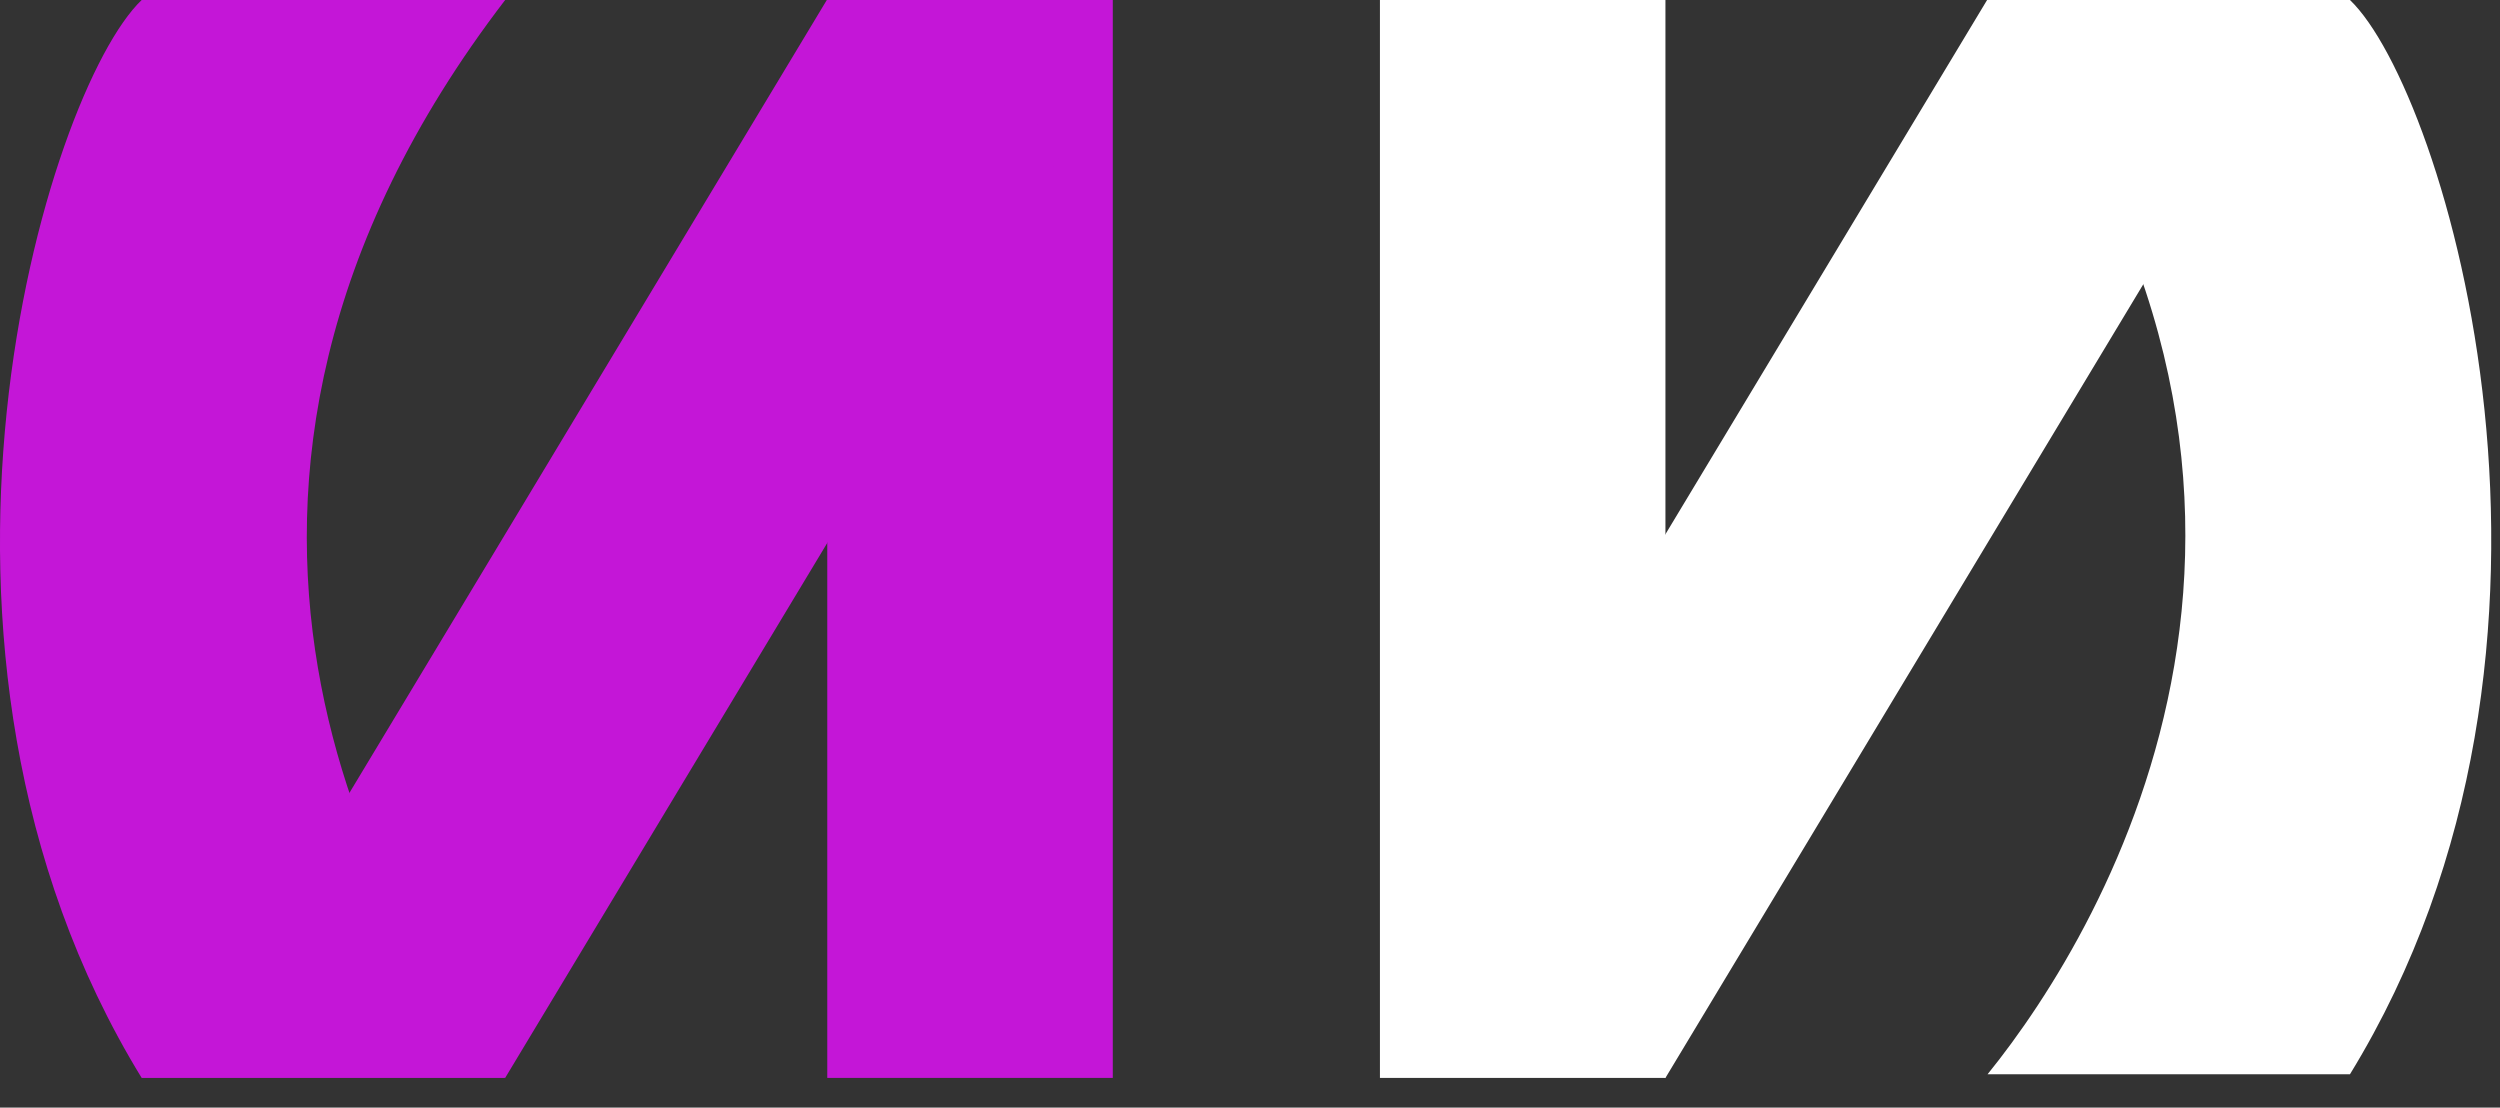
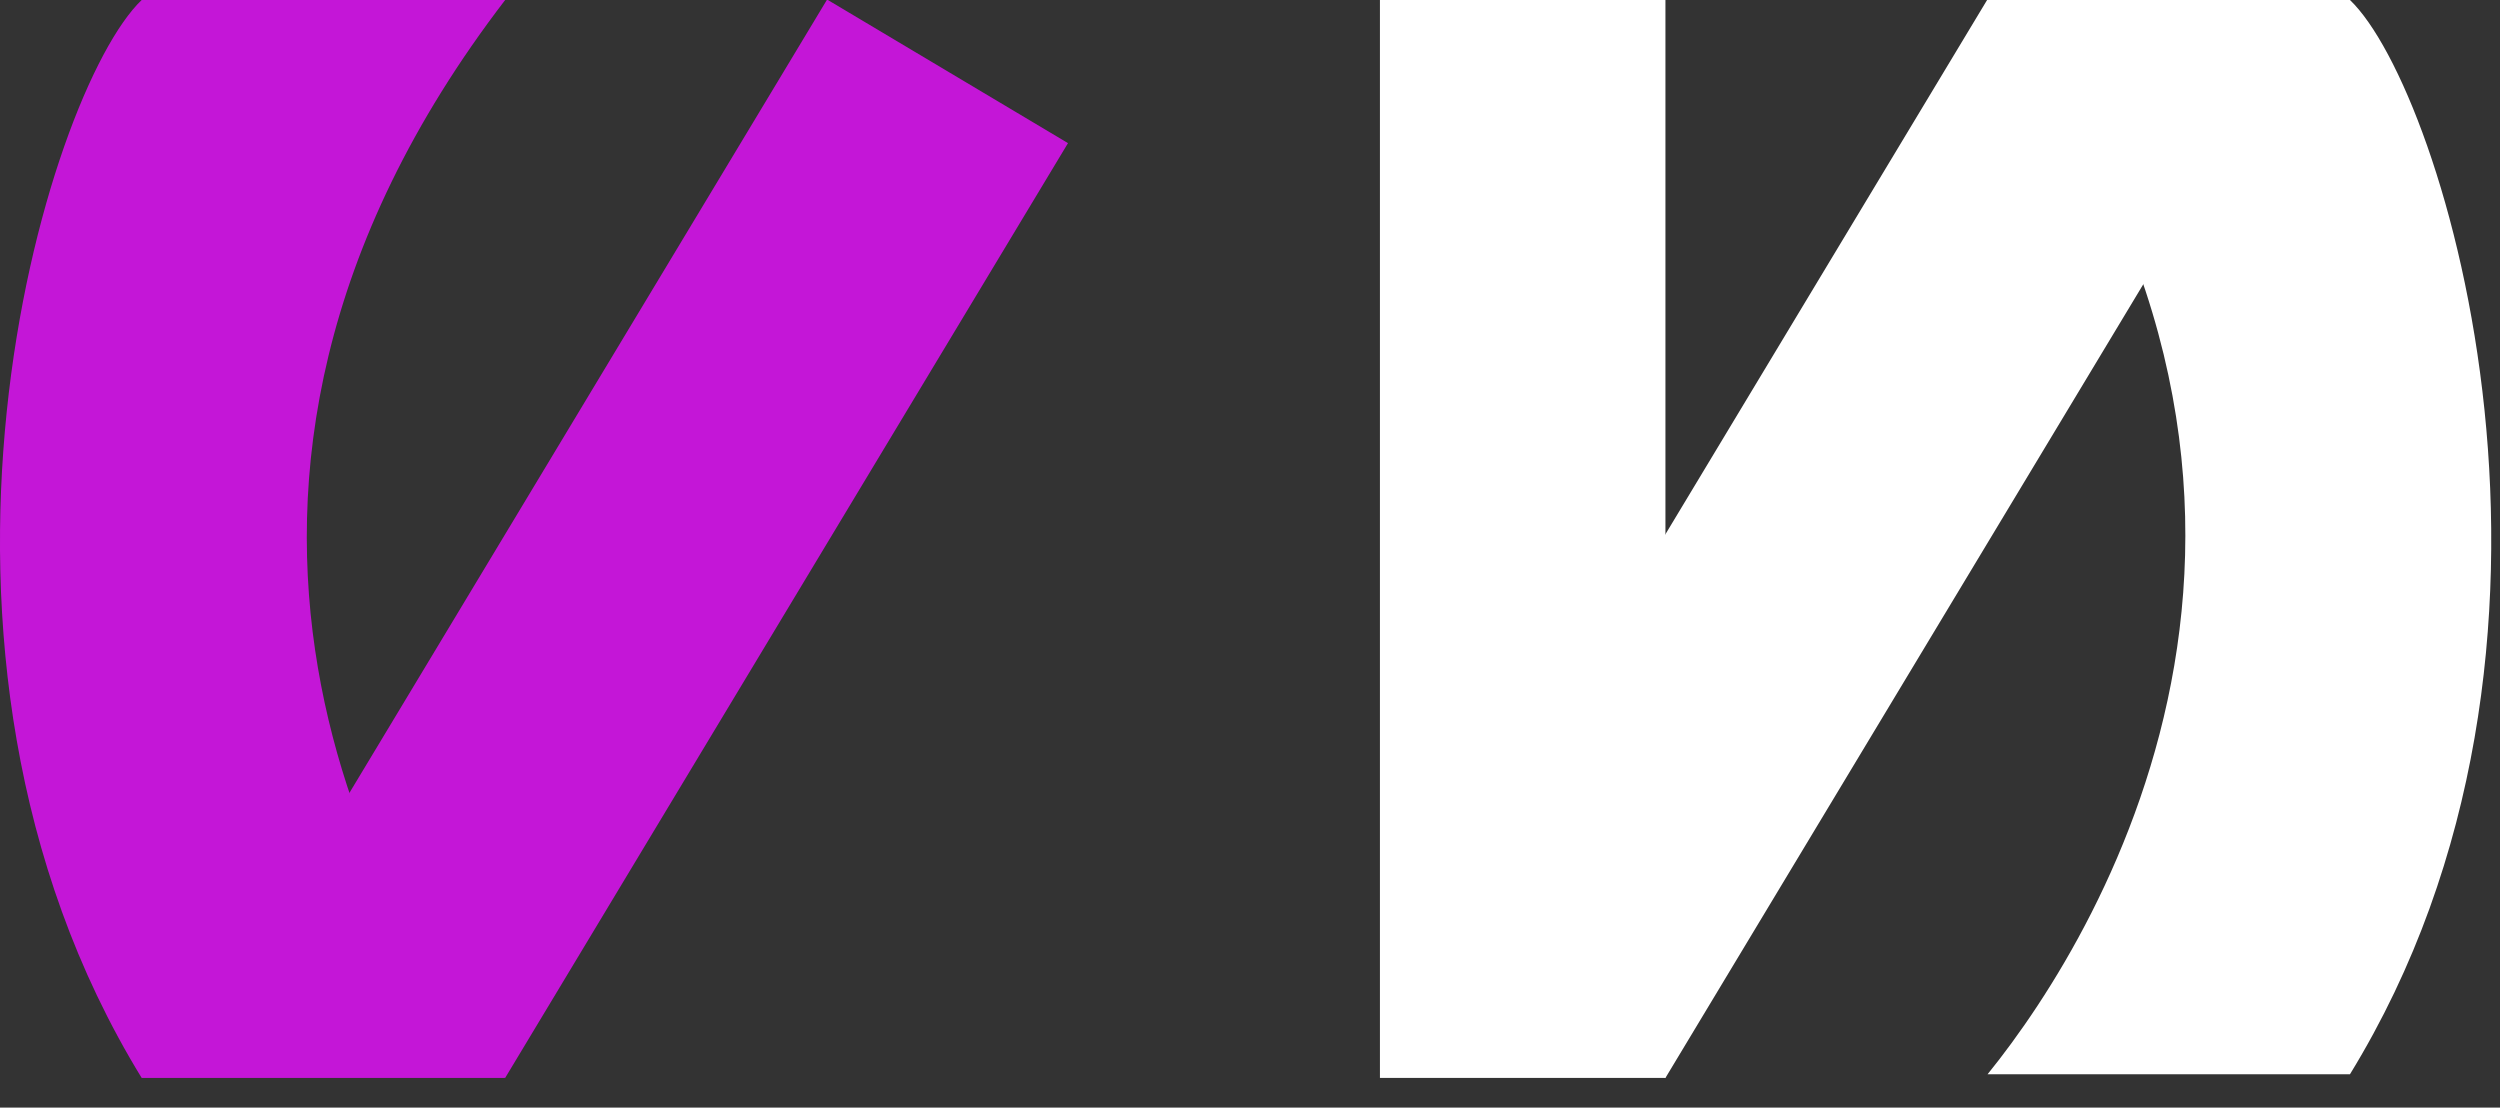
<svg xmlns="http://www.w3.org/2000/svg" width="79" height="35" viewBox="0 0 79 35" fill="none">
  <rect x="0" y="0" width="79" height="35" fill="#333333" stroke="none" />
-   <rect width="9.022" height="34.062" transform="matrix(1 0 0 -1 26.142 34.062)" fill="#C416D7" />
  <rect width="8.862" height="34.468" transform="matrix(-0.859 -0.512 0.516 -0.857 15.963 34.062)" fill="#C416D7" />
  <path d="M4.477 -3.8147e-06C1.461 2.887 -3.876 20.437 4.477 34.062H15.963C12.134 29.328 4.013 15.588 15.963 -3.8147e-06H4.477Z" fill="#C416D7" />
  <rect x="52.628" y="34.062" width="9.022" height="34.062" transform="rotate(180 52.628 34.062)" fill="white" />
  <rect width="8.862" height="34.468" transform="matrix(-0.859 -0.512 0.516 -0.857 52.628 34.062)" fill="white" />
-   <path d="M74.259 -3.8147e-05C77.267 2.877 82.588 20.368 74.259 33.946H62.808C66.625 29.228 74.722 15.535 62.808 -3.8147e-05H74.259Z" fill="white" />
+   <path d="M74.259 -3.8147e-05C77.267 2.877 82.588 20.368 74.259 33.946H62.808C66.625 29.228 74.722 15.535 62.808 -3.8147e-05Z" fill="white" />
</svg>